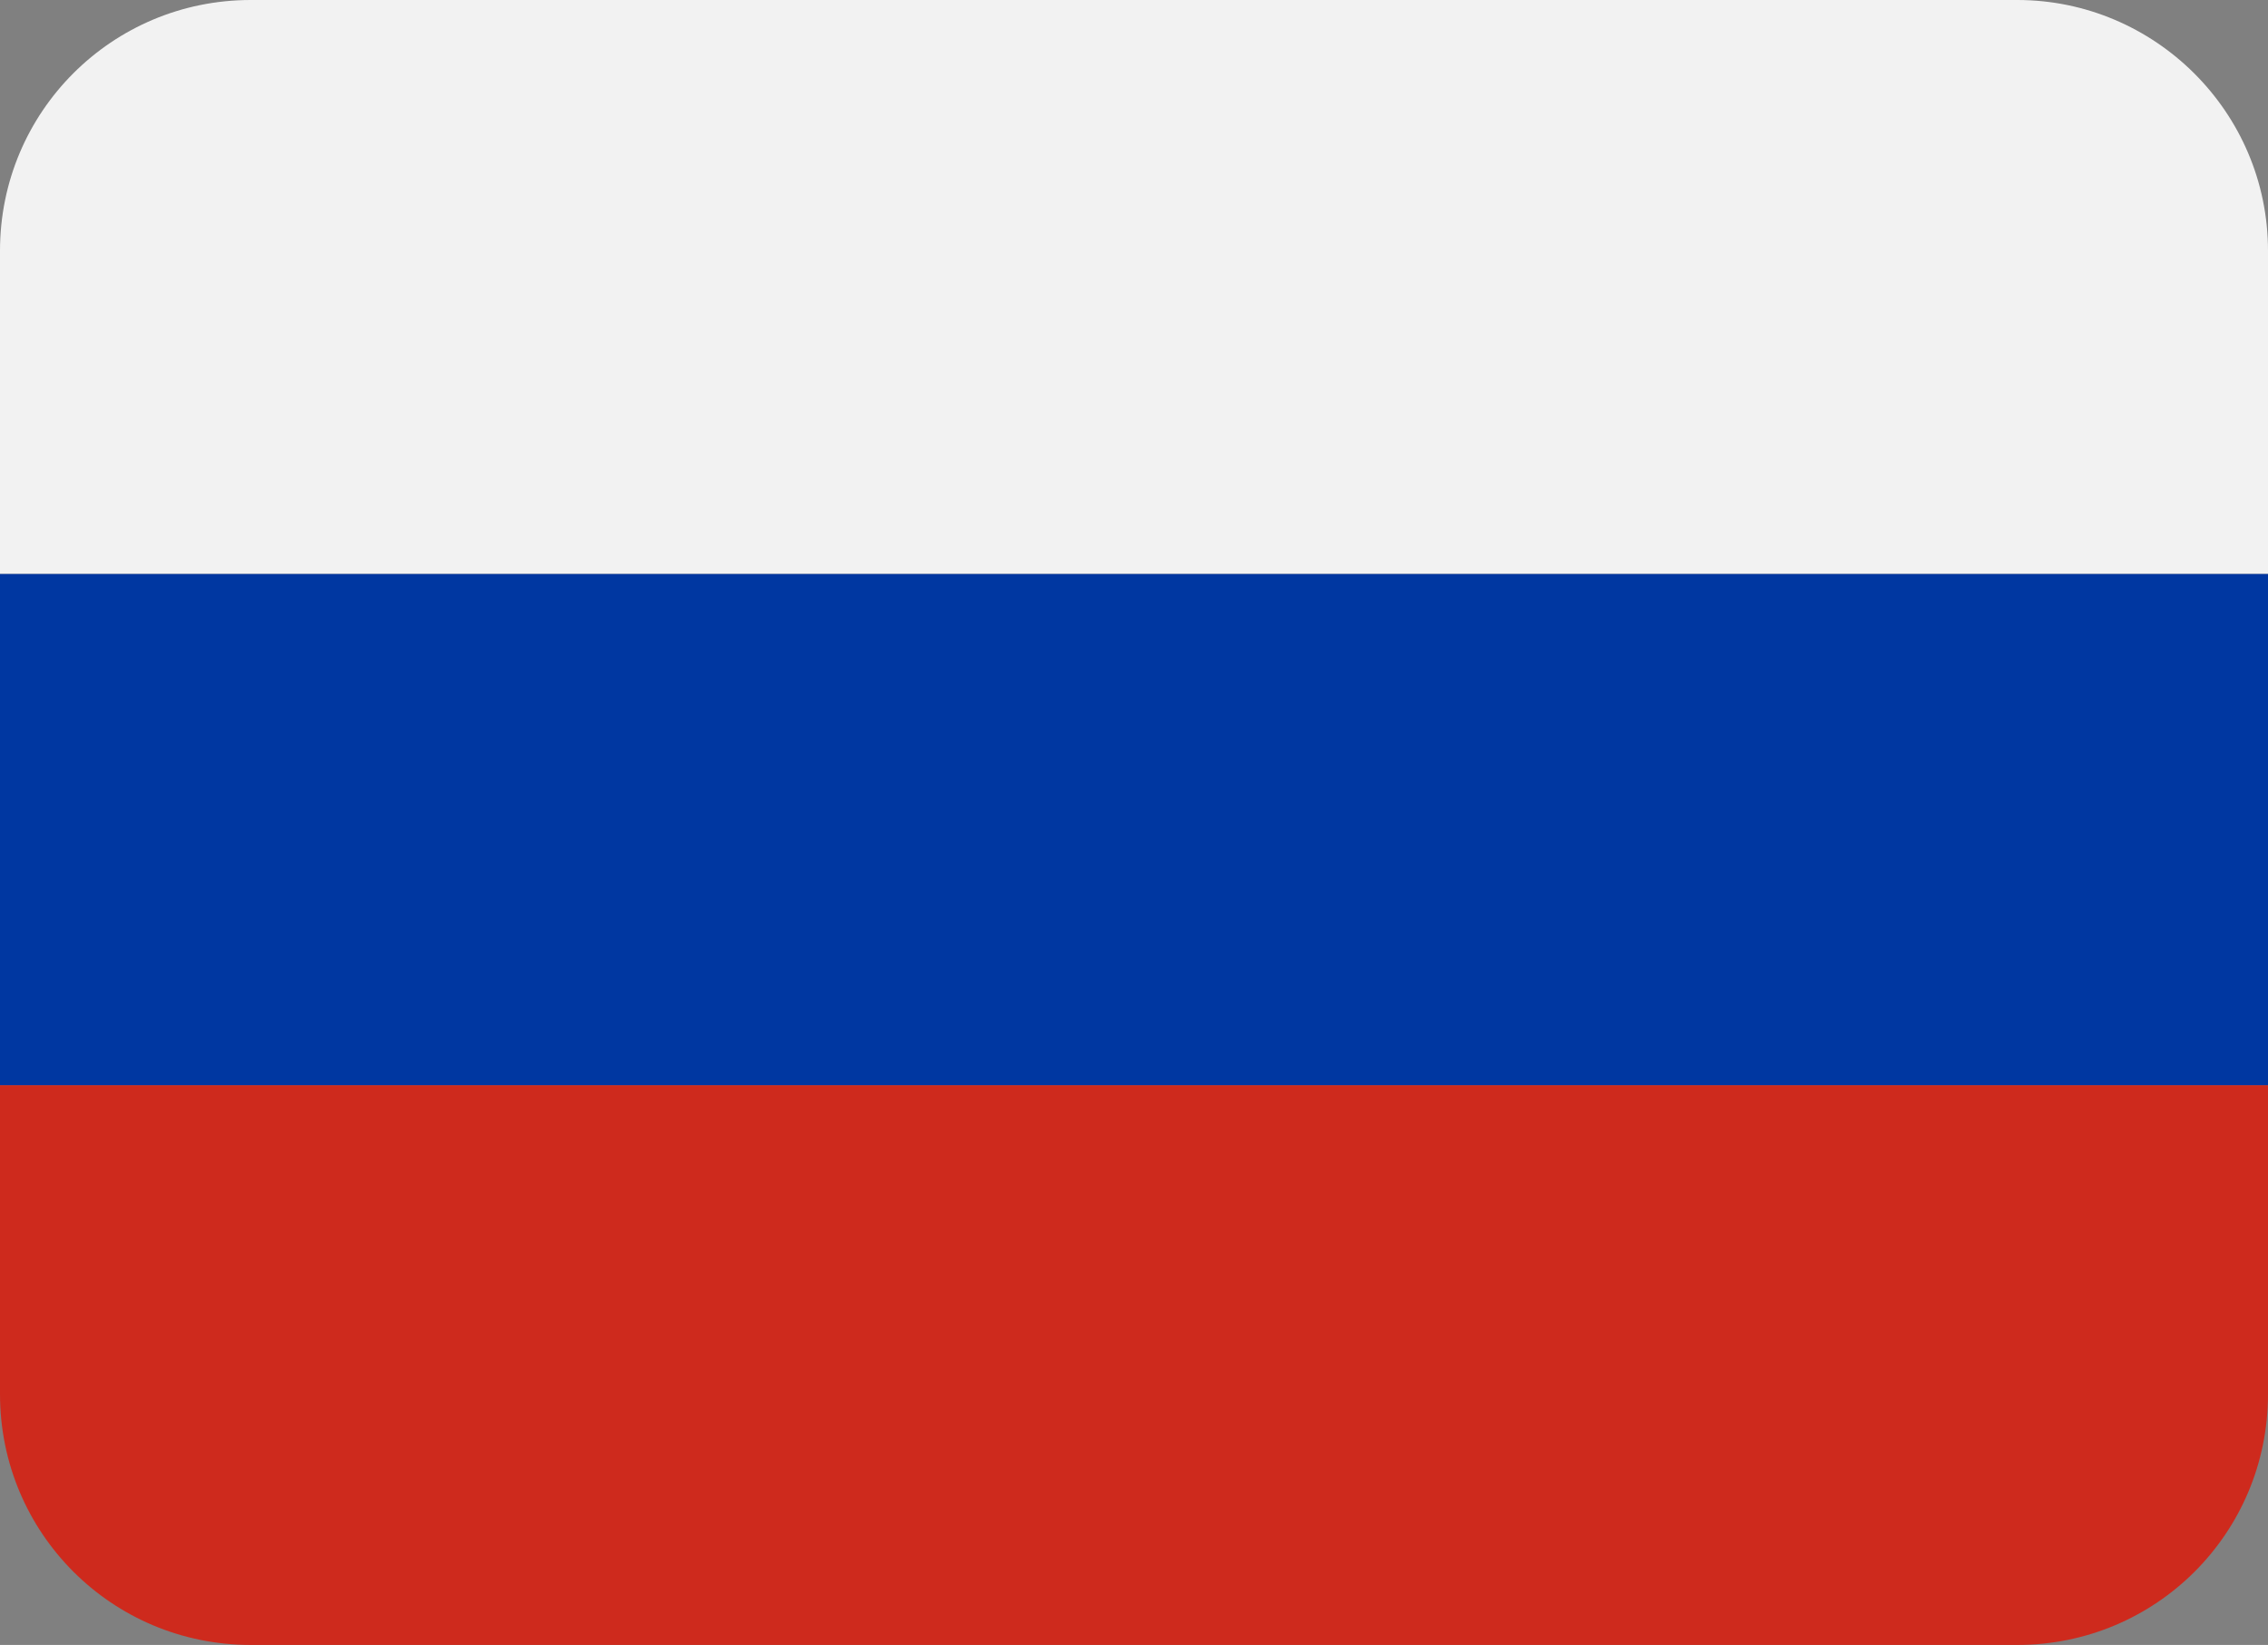
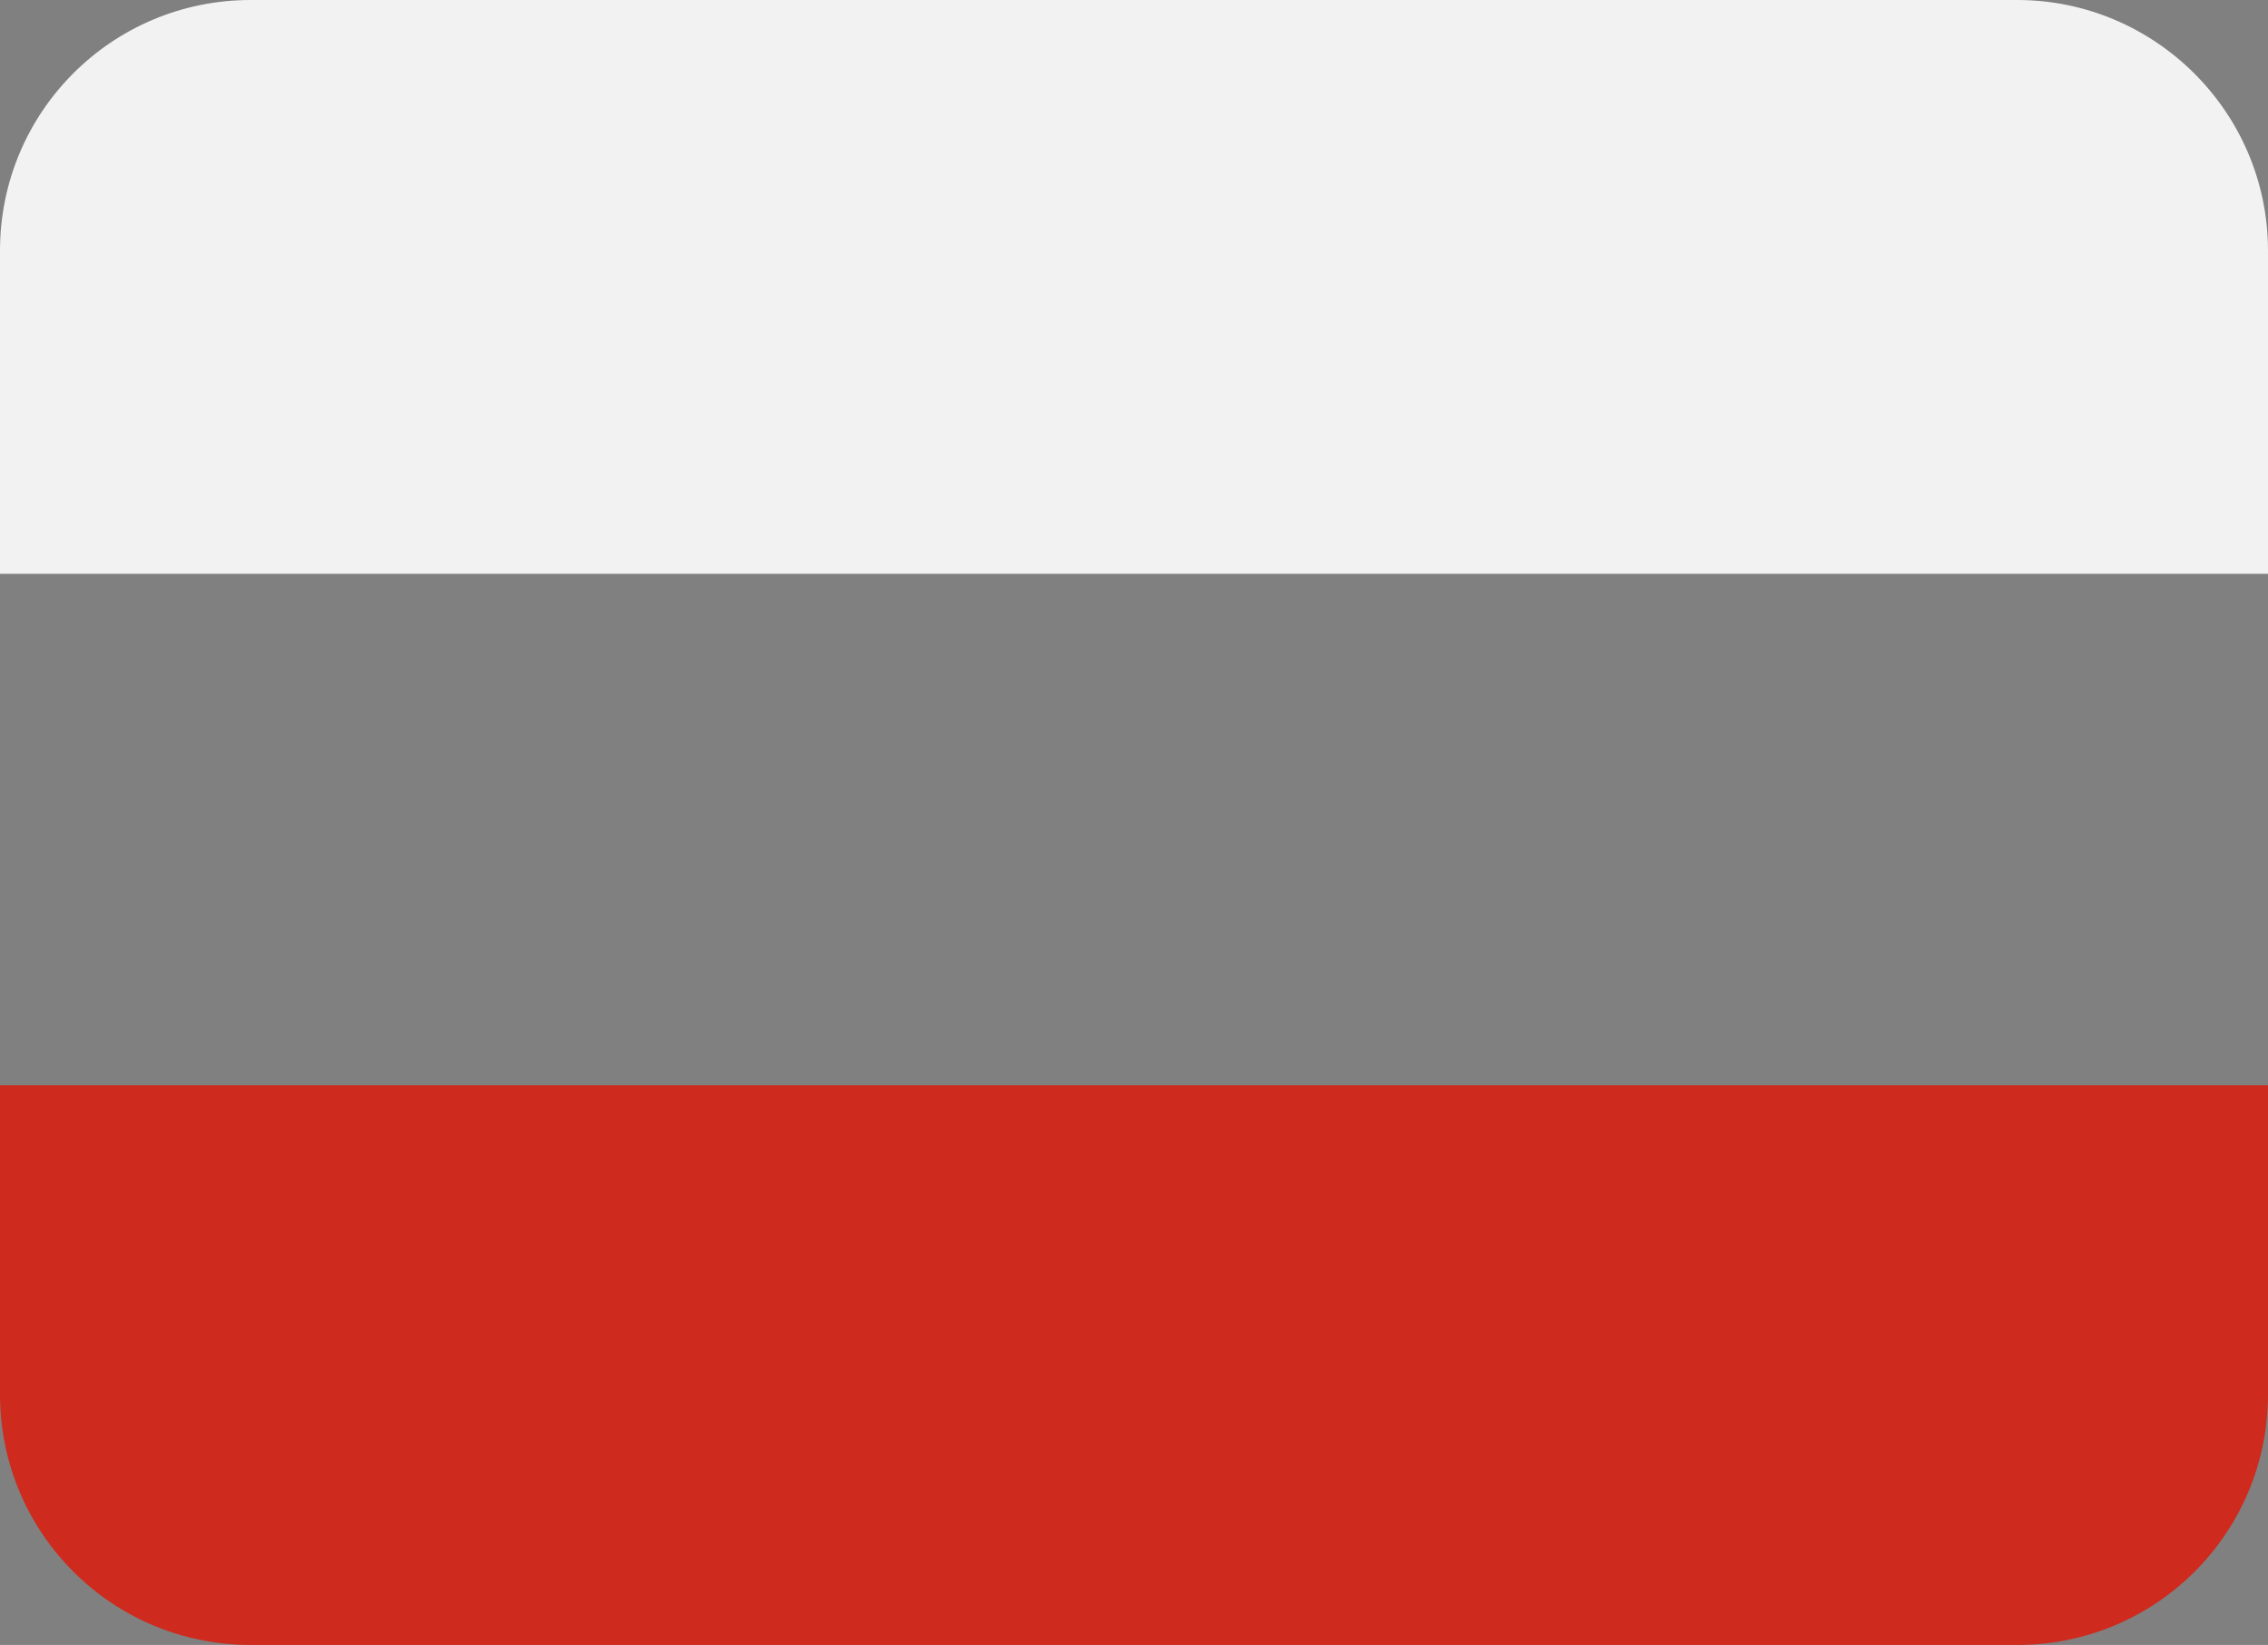
<svg xmlns="http://www.w3.org/2000/svg" id="Layer_1" x="0px" y="0px" viewBox="0 0 160.1 116.1" style="enable-background:new 0 0 160.1 116.1;" xml:space="preserve">
  <rect x="0" y="0" width="160.1" height="116.1" fill="#808080" stroke="none" />
  <style type="text/css">	.rurenk0{fill:#0037A1;}	.rurenk1{fill:#F2F2F2;}	.rurenk2{fill:#CE2A1D;}</style>
  <g id="katman_2_00000071538954202205795770000015669185496723097233_">
    <g id="katman_1-2">
-       <rect y="40.5" class="rurenk0" width="160.1" height="36.1" />
      <path class="rurenk1" d="M160.1,17.7v22.8H0V17.7C0,7.9,7.9,0,17.7,0h124.7C152.1,0,160.1,7.9,160.1,17.7z" />
      <path class="rurenk2" d="M160.1,76.6v21.8c0,9.8-7.9,17.7-17.7,17.7H17.7C7.9,116.1,0,108.2,0,98.4V76.6H160.1z" />
    </g>
  </g>
</svg>